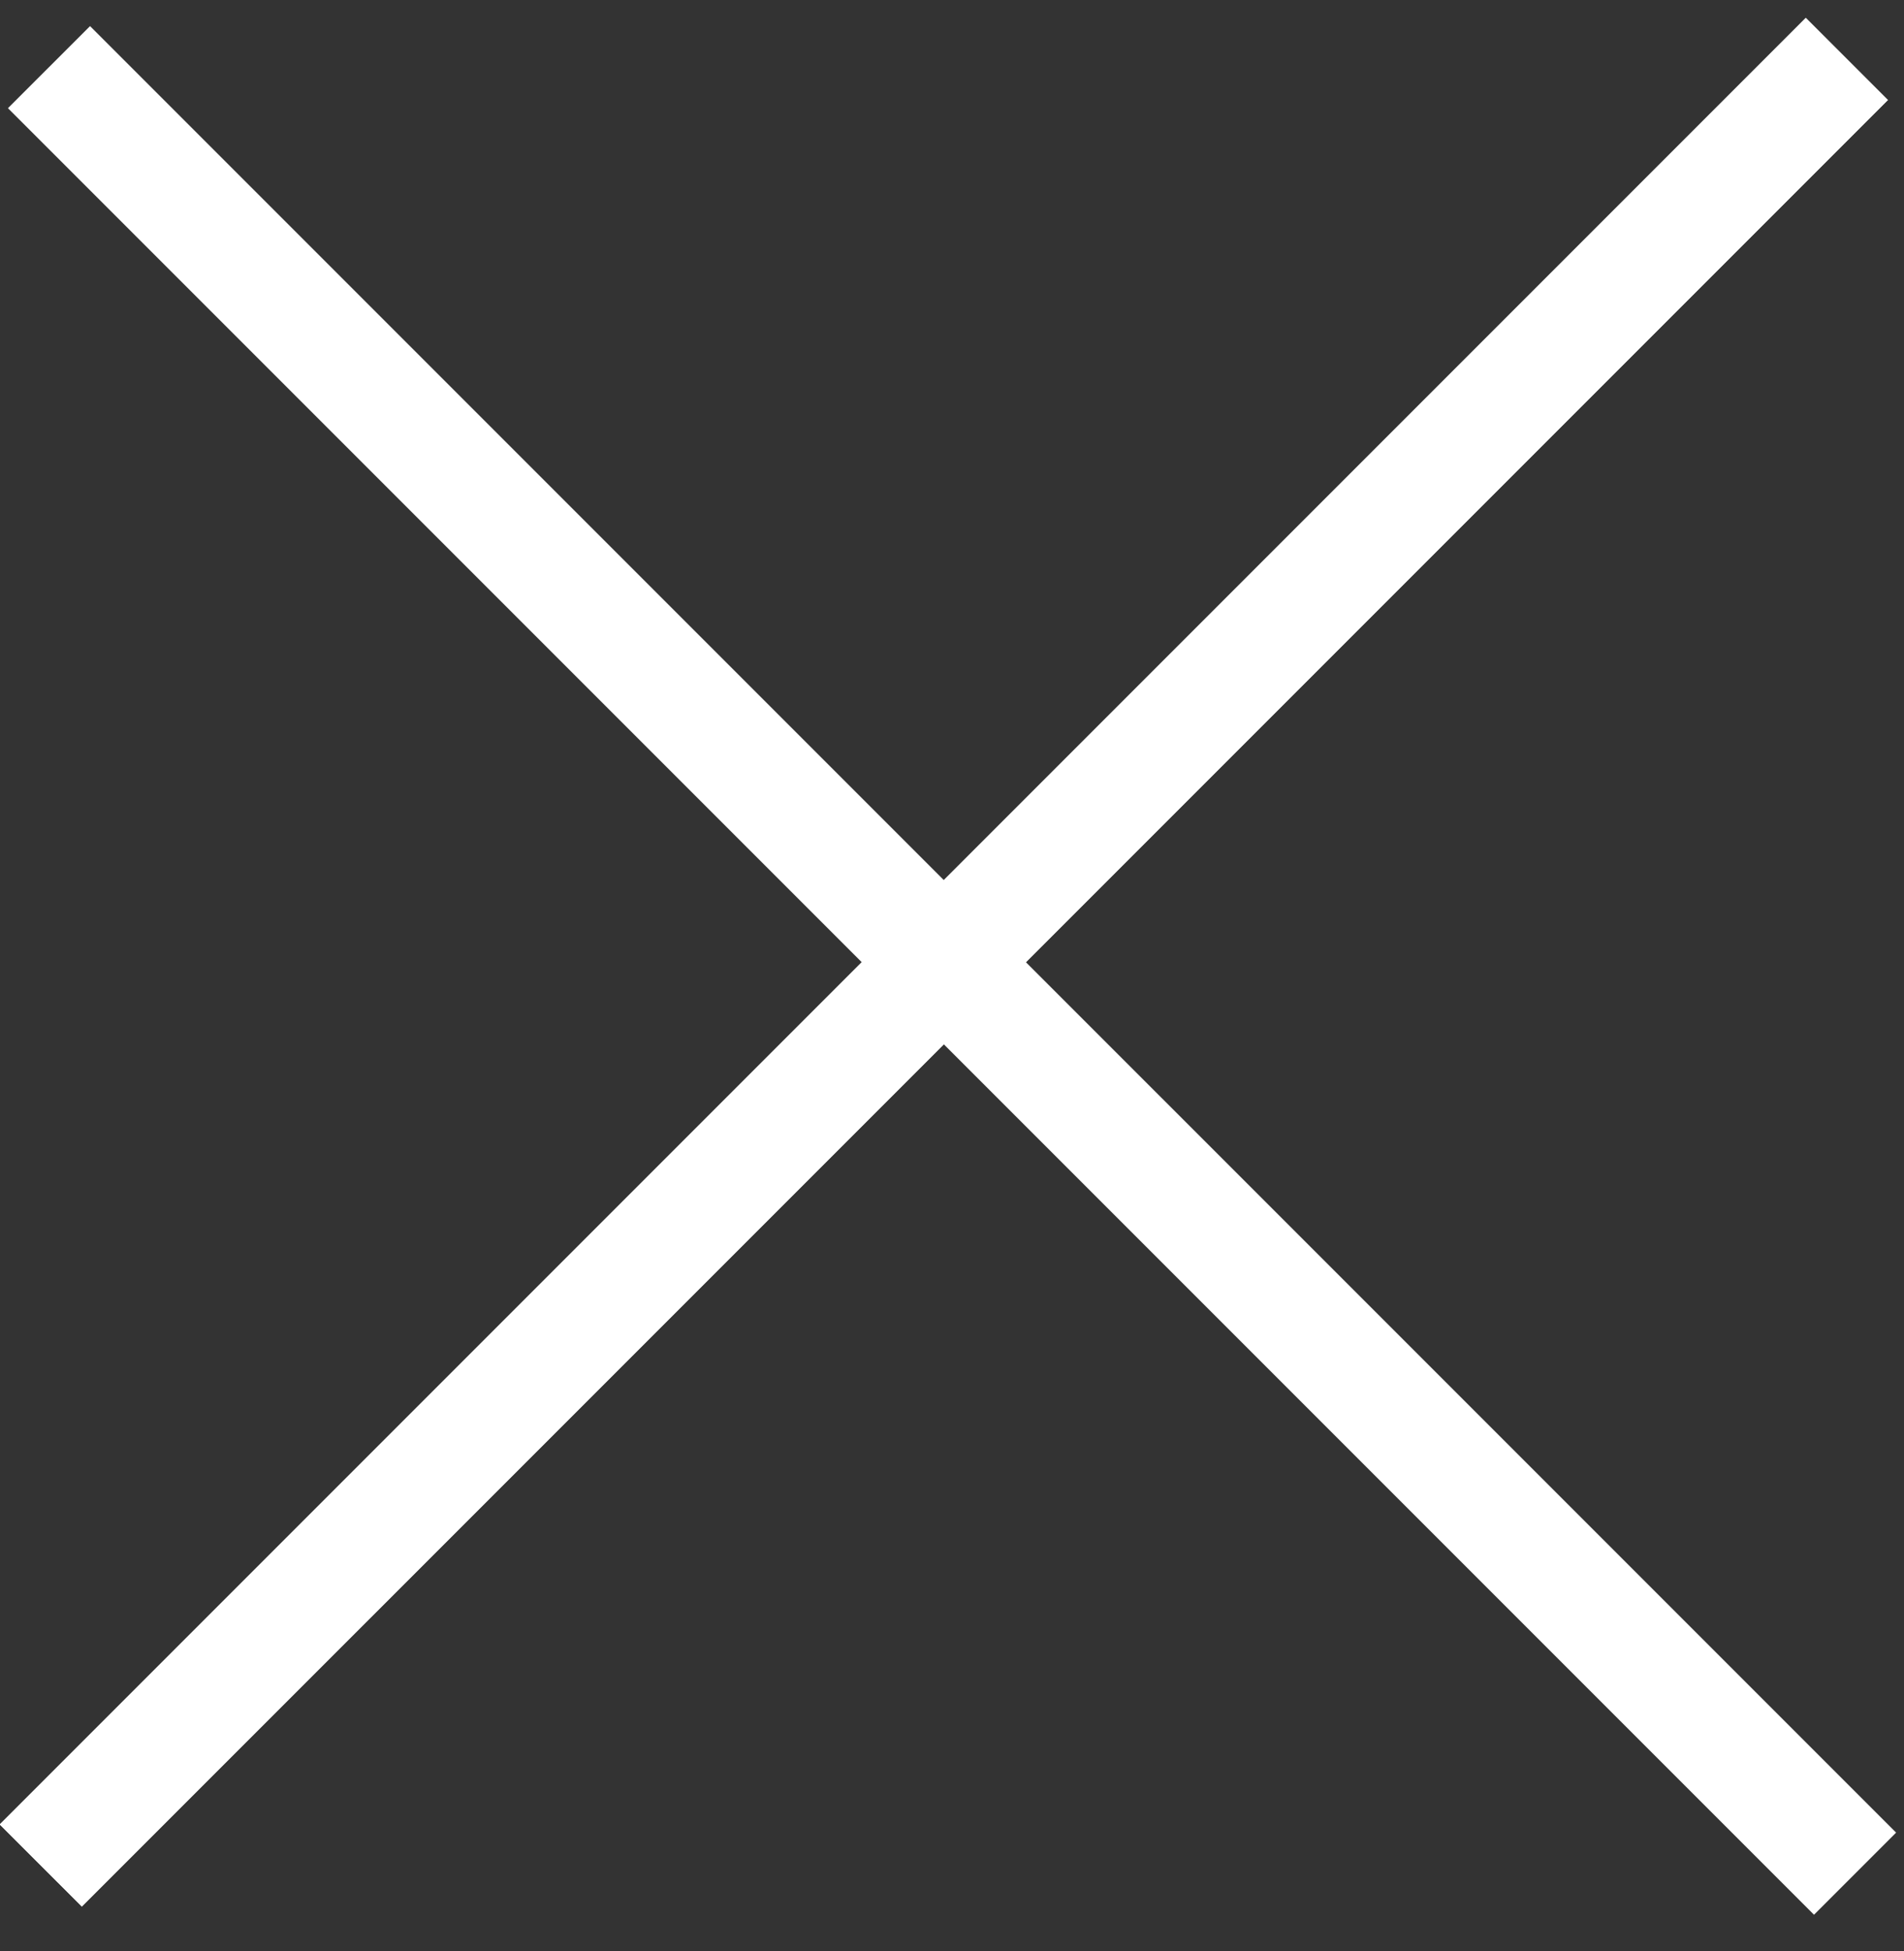
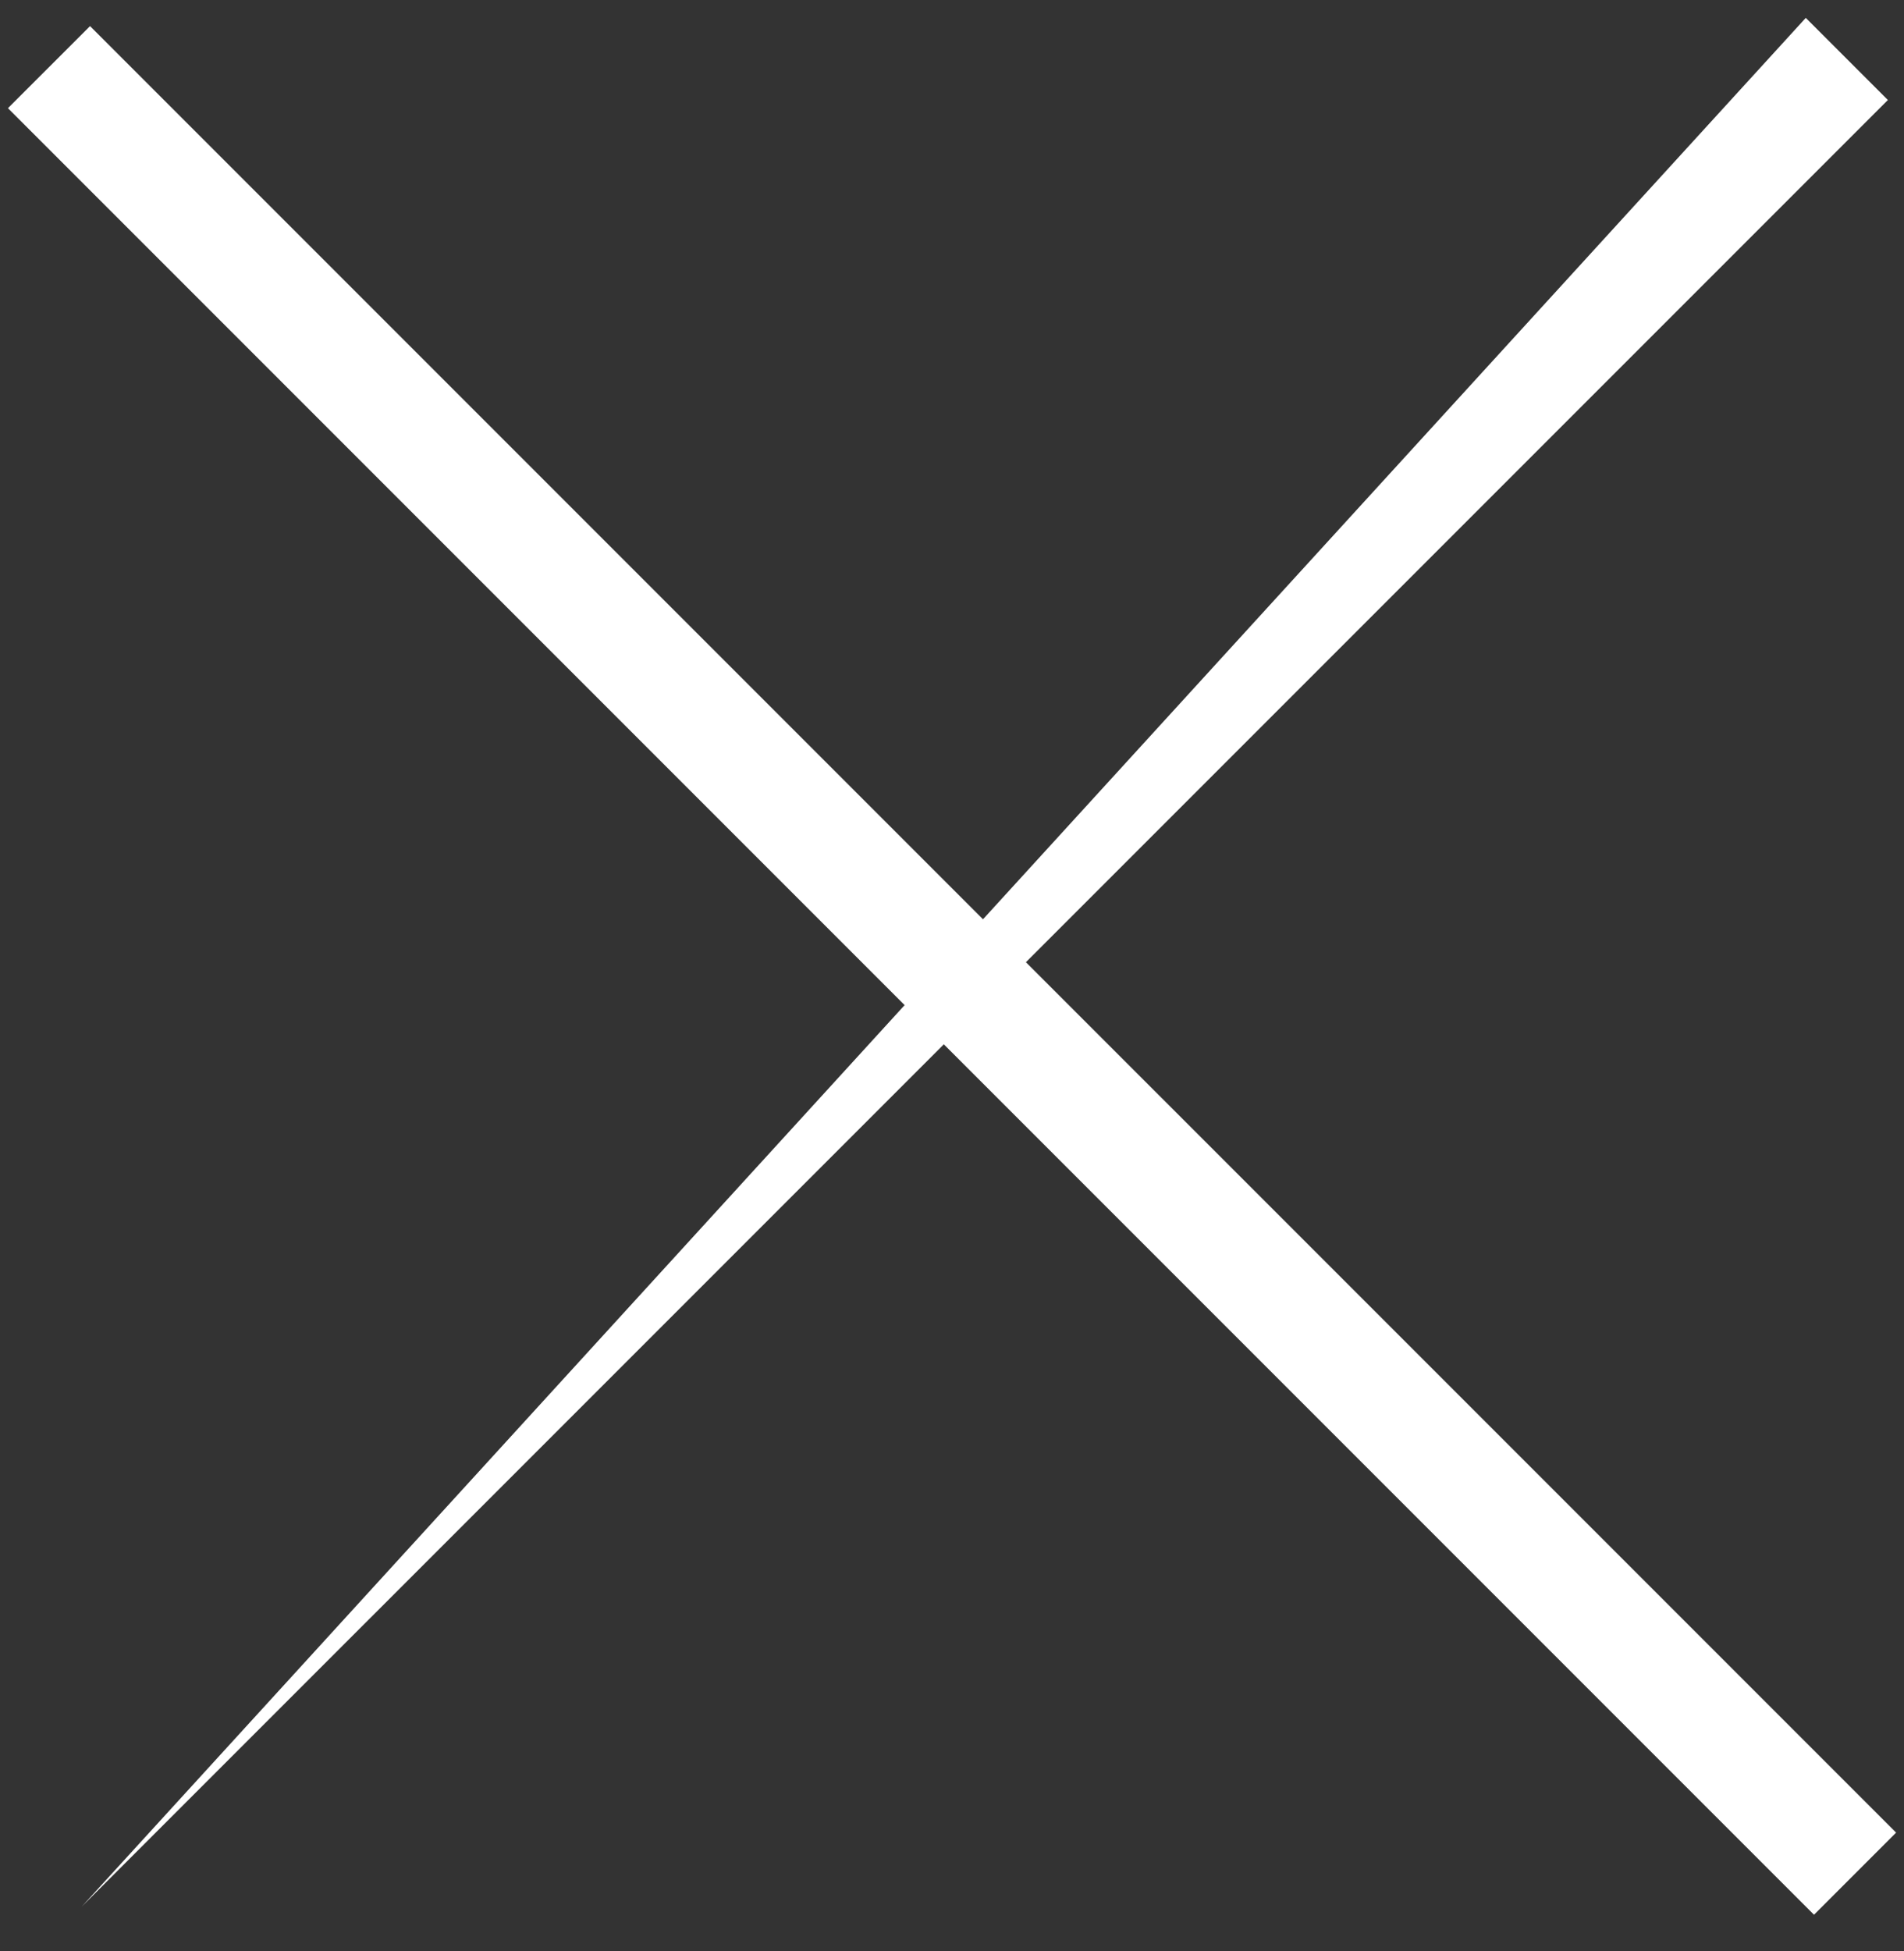
<svg xmlns="http://www.w3.org/2000/svg" width="41" height="42" viewBox="0 0 41 42" fill="none">
  <rect x="0" y="0" width="41" height="42" fill="#333333" stroke="none" />
-   <path d="M38.885 0.385L-0.006 39.276L1.762 41.043L40.653 2.153L38.885 0.385Z" fill="white" />
-   <path d="M38.885 0.385L-0.006 39.276L1.762 41.043L40.653 2.153L38.885 0.385Z" fill="white" />
+   <path d="M38.885 0.385L1.762 41.043L40.653 2.153L38.885 0.385Z" fill="white" />
  <path d="M0.171 2.329L39.062 41.22L40.83 39.452L1.939 0.562L0.171 2.329Z" fill="white" />
</svg>